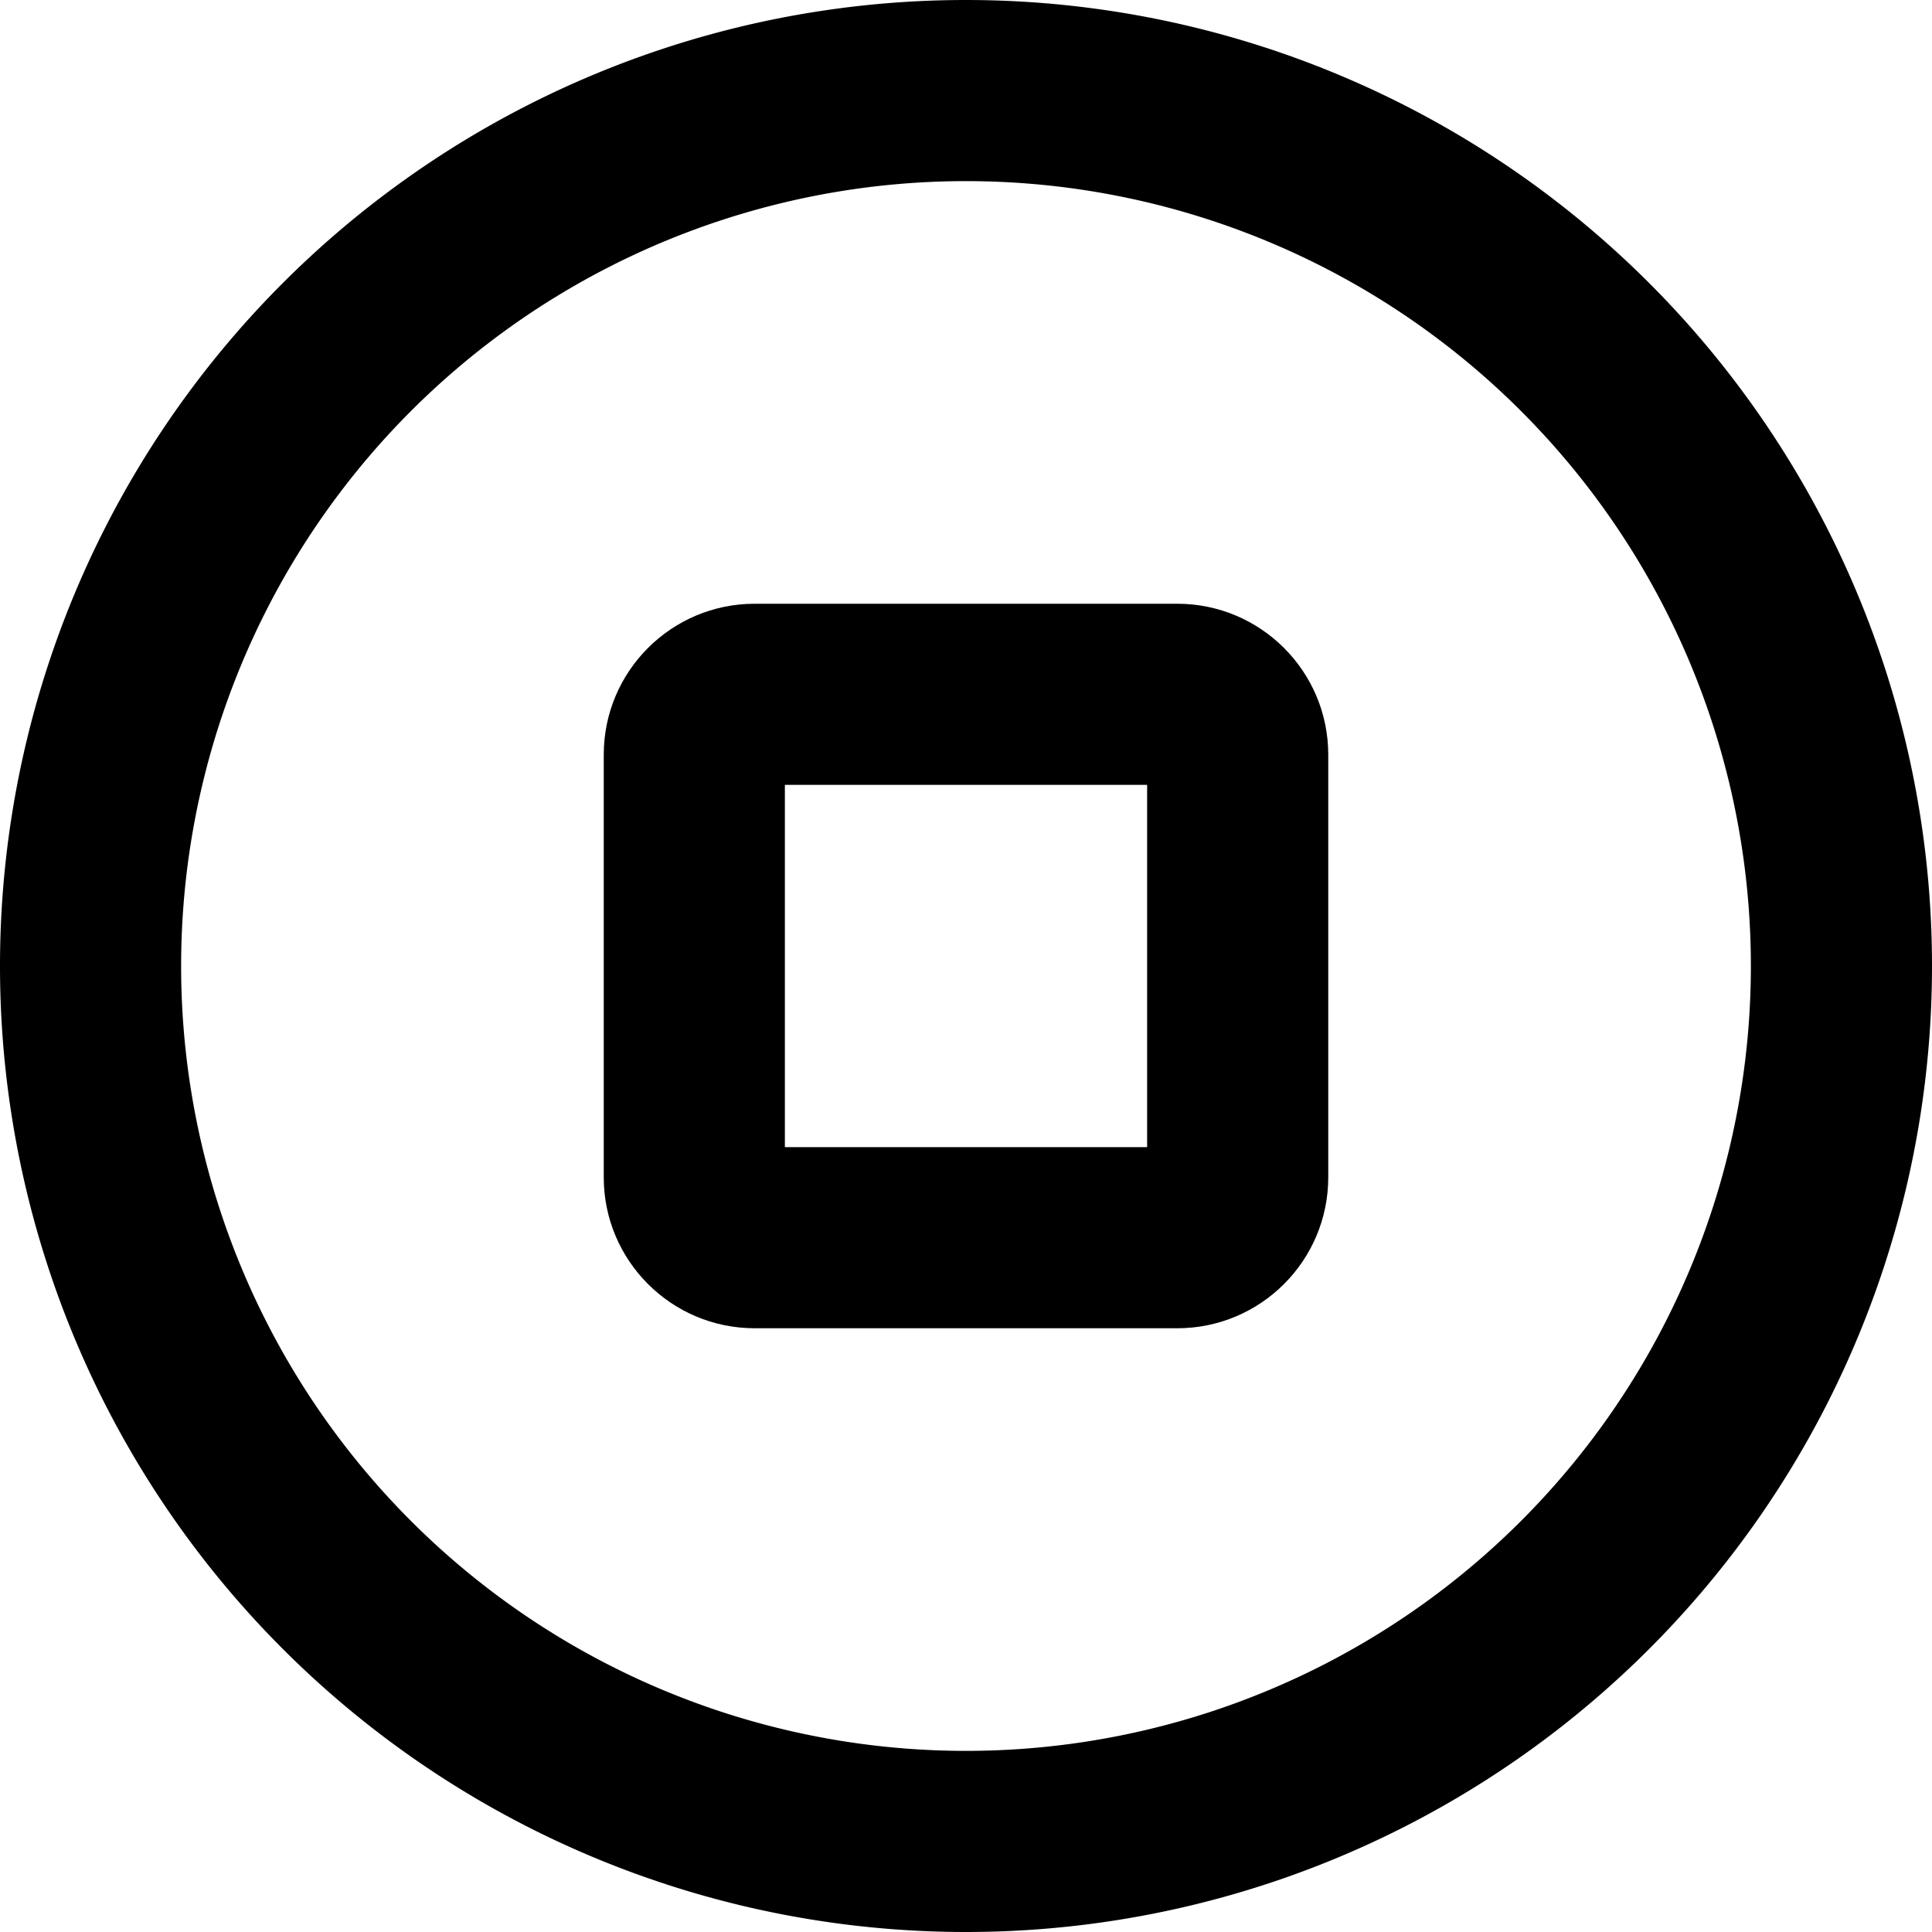
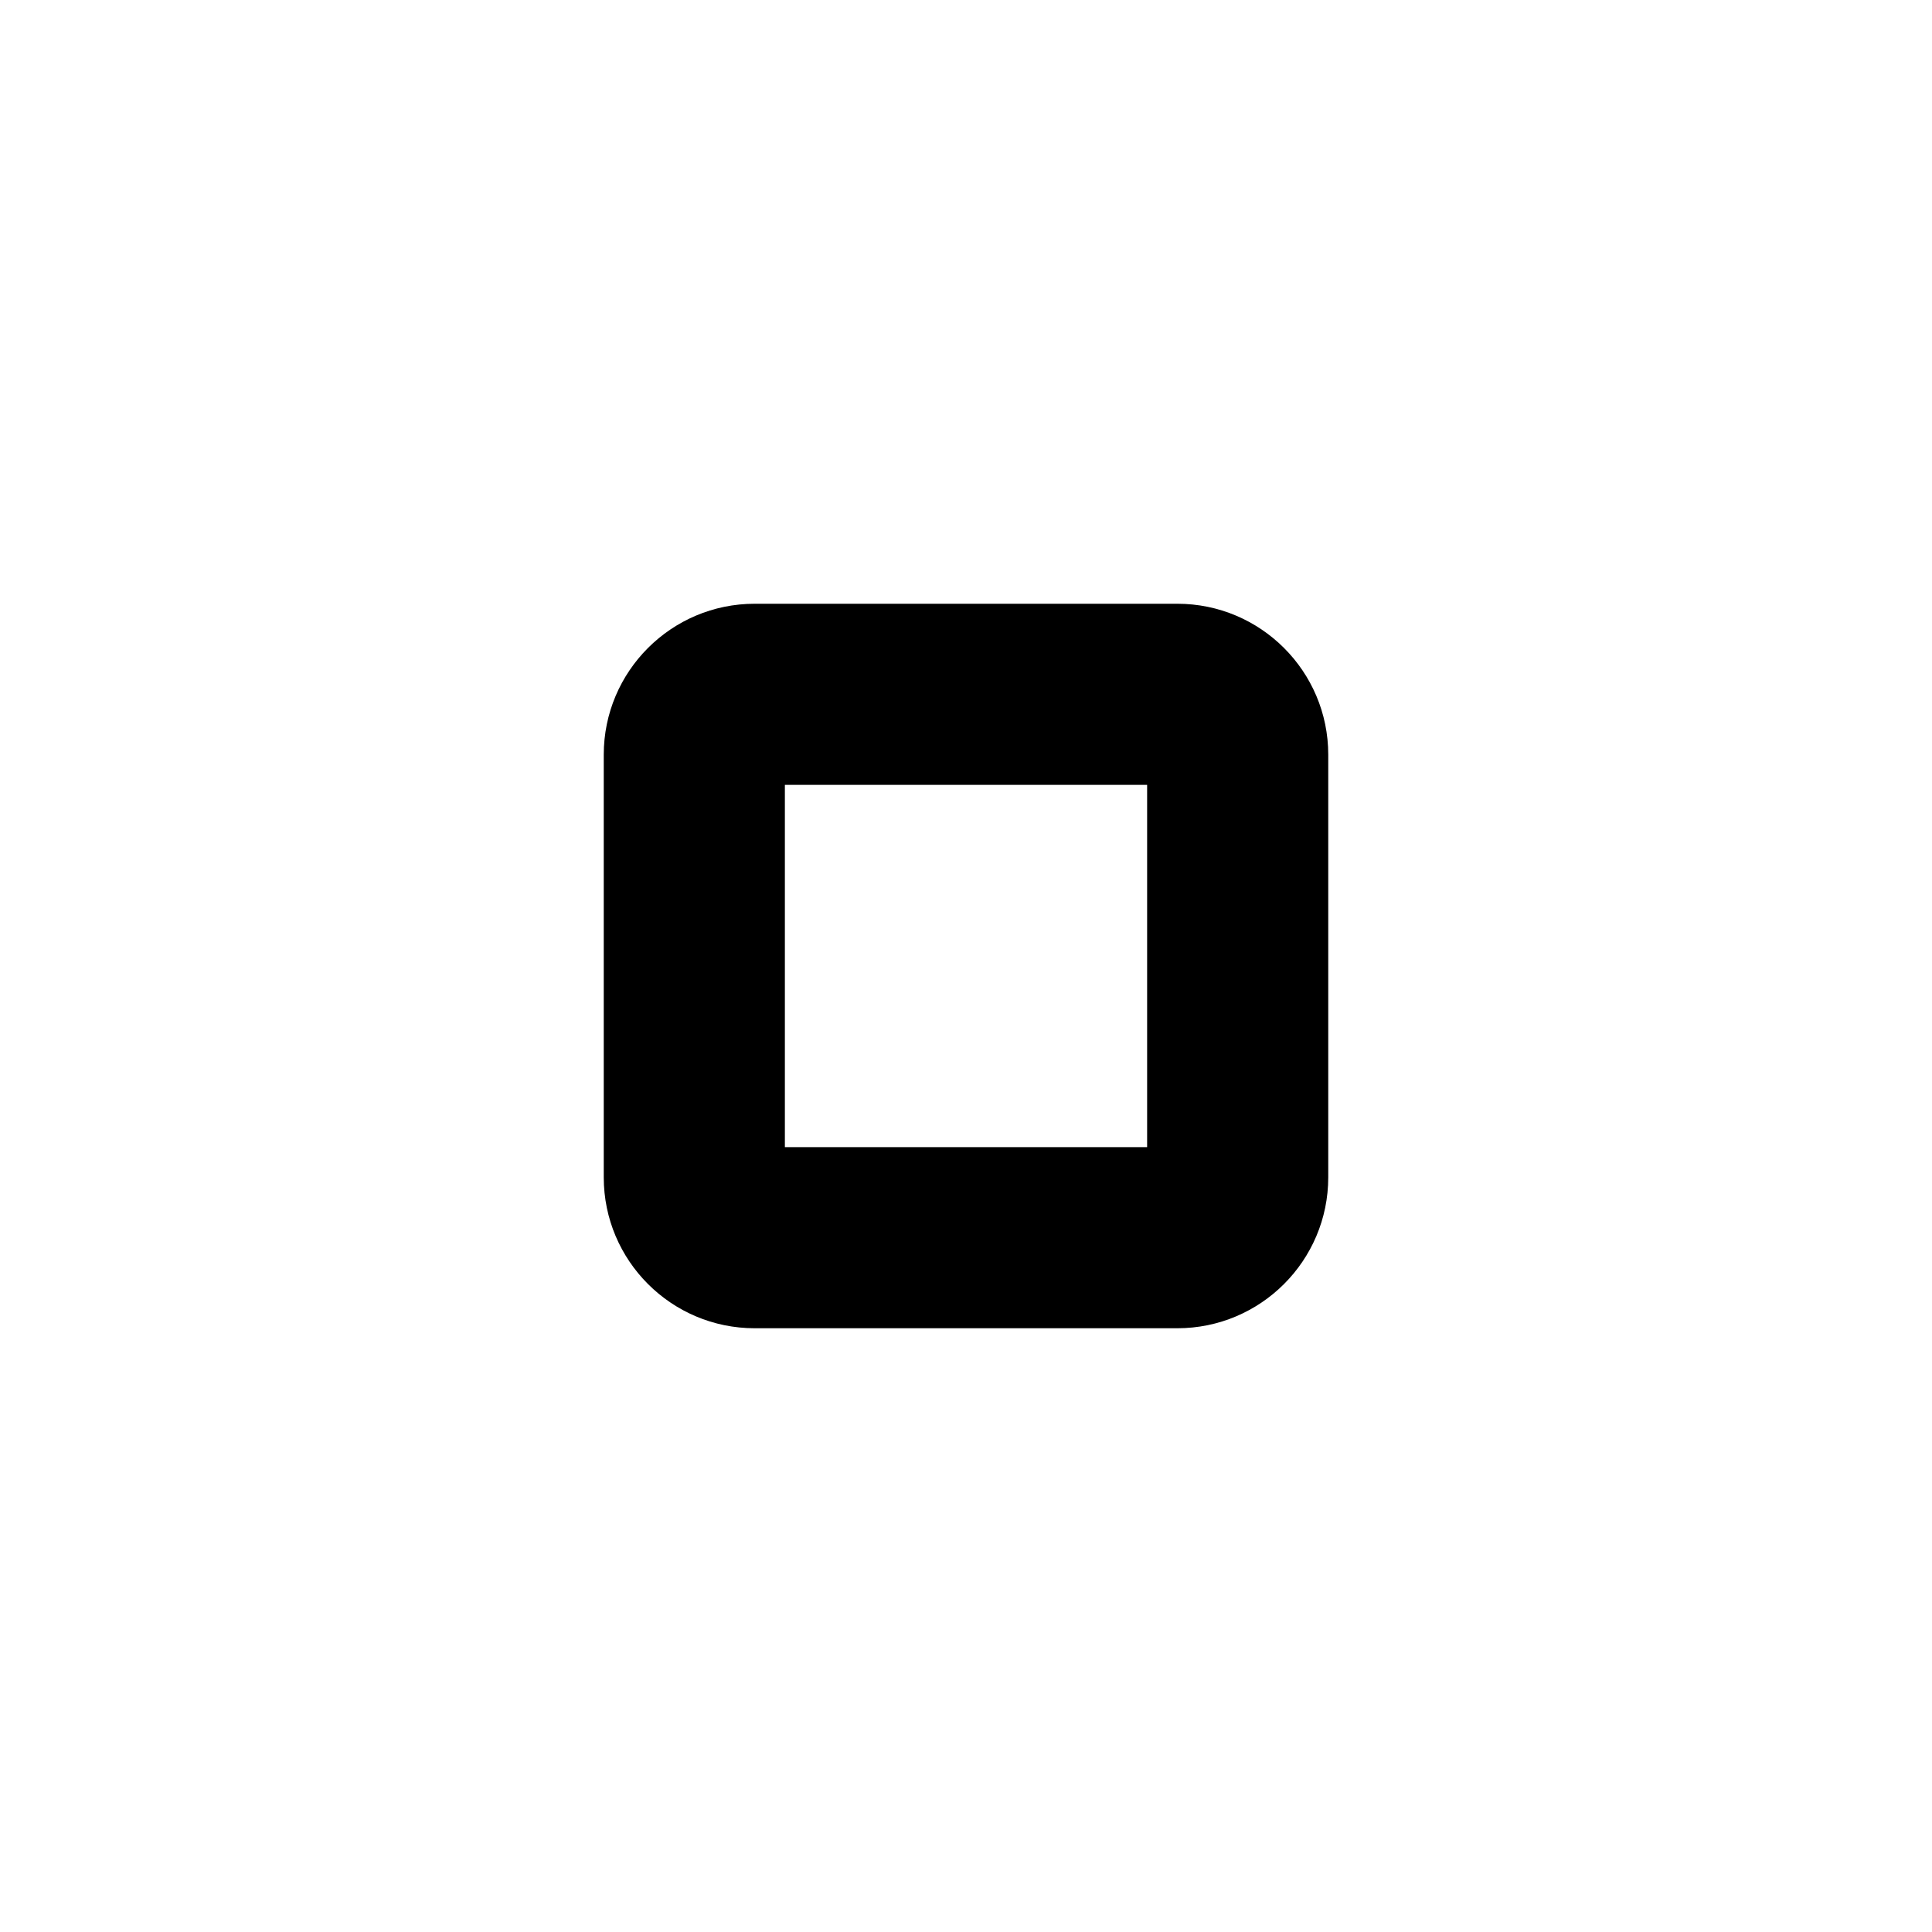
<svg xmlns="http://www.w3.org/2000/svg" width="800px" height="800px" viewBox="0 0 16 16" fill="none">
  <g fill="#000000" fill-rule="evenodd" clip-rule="evenodd">
    <path d="M6.25 5C5.56 5 5 5.56 5 6.25v3.5c0 .69.56 1.25 1.25 1.25h3.5c.69 0 1.25-.56 1.25-1.25v-3.5C11 5.56 10.44 5 9.75 5h-3.5zm.25 4.5v-3h3v3h-3z" />
-     <path d="M8 0a8 8 0 100 16A8 8 0 008 0zM1.5 8a6.5 6.5 0 1113 0 6.5 6.5 0 01-13 0z" />
  </g>
</svg>